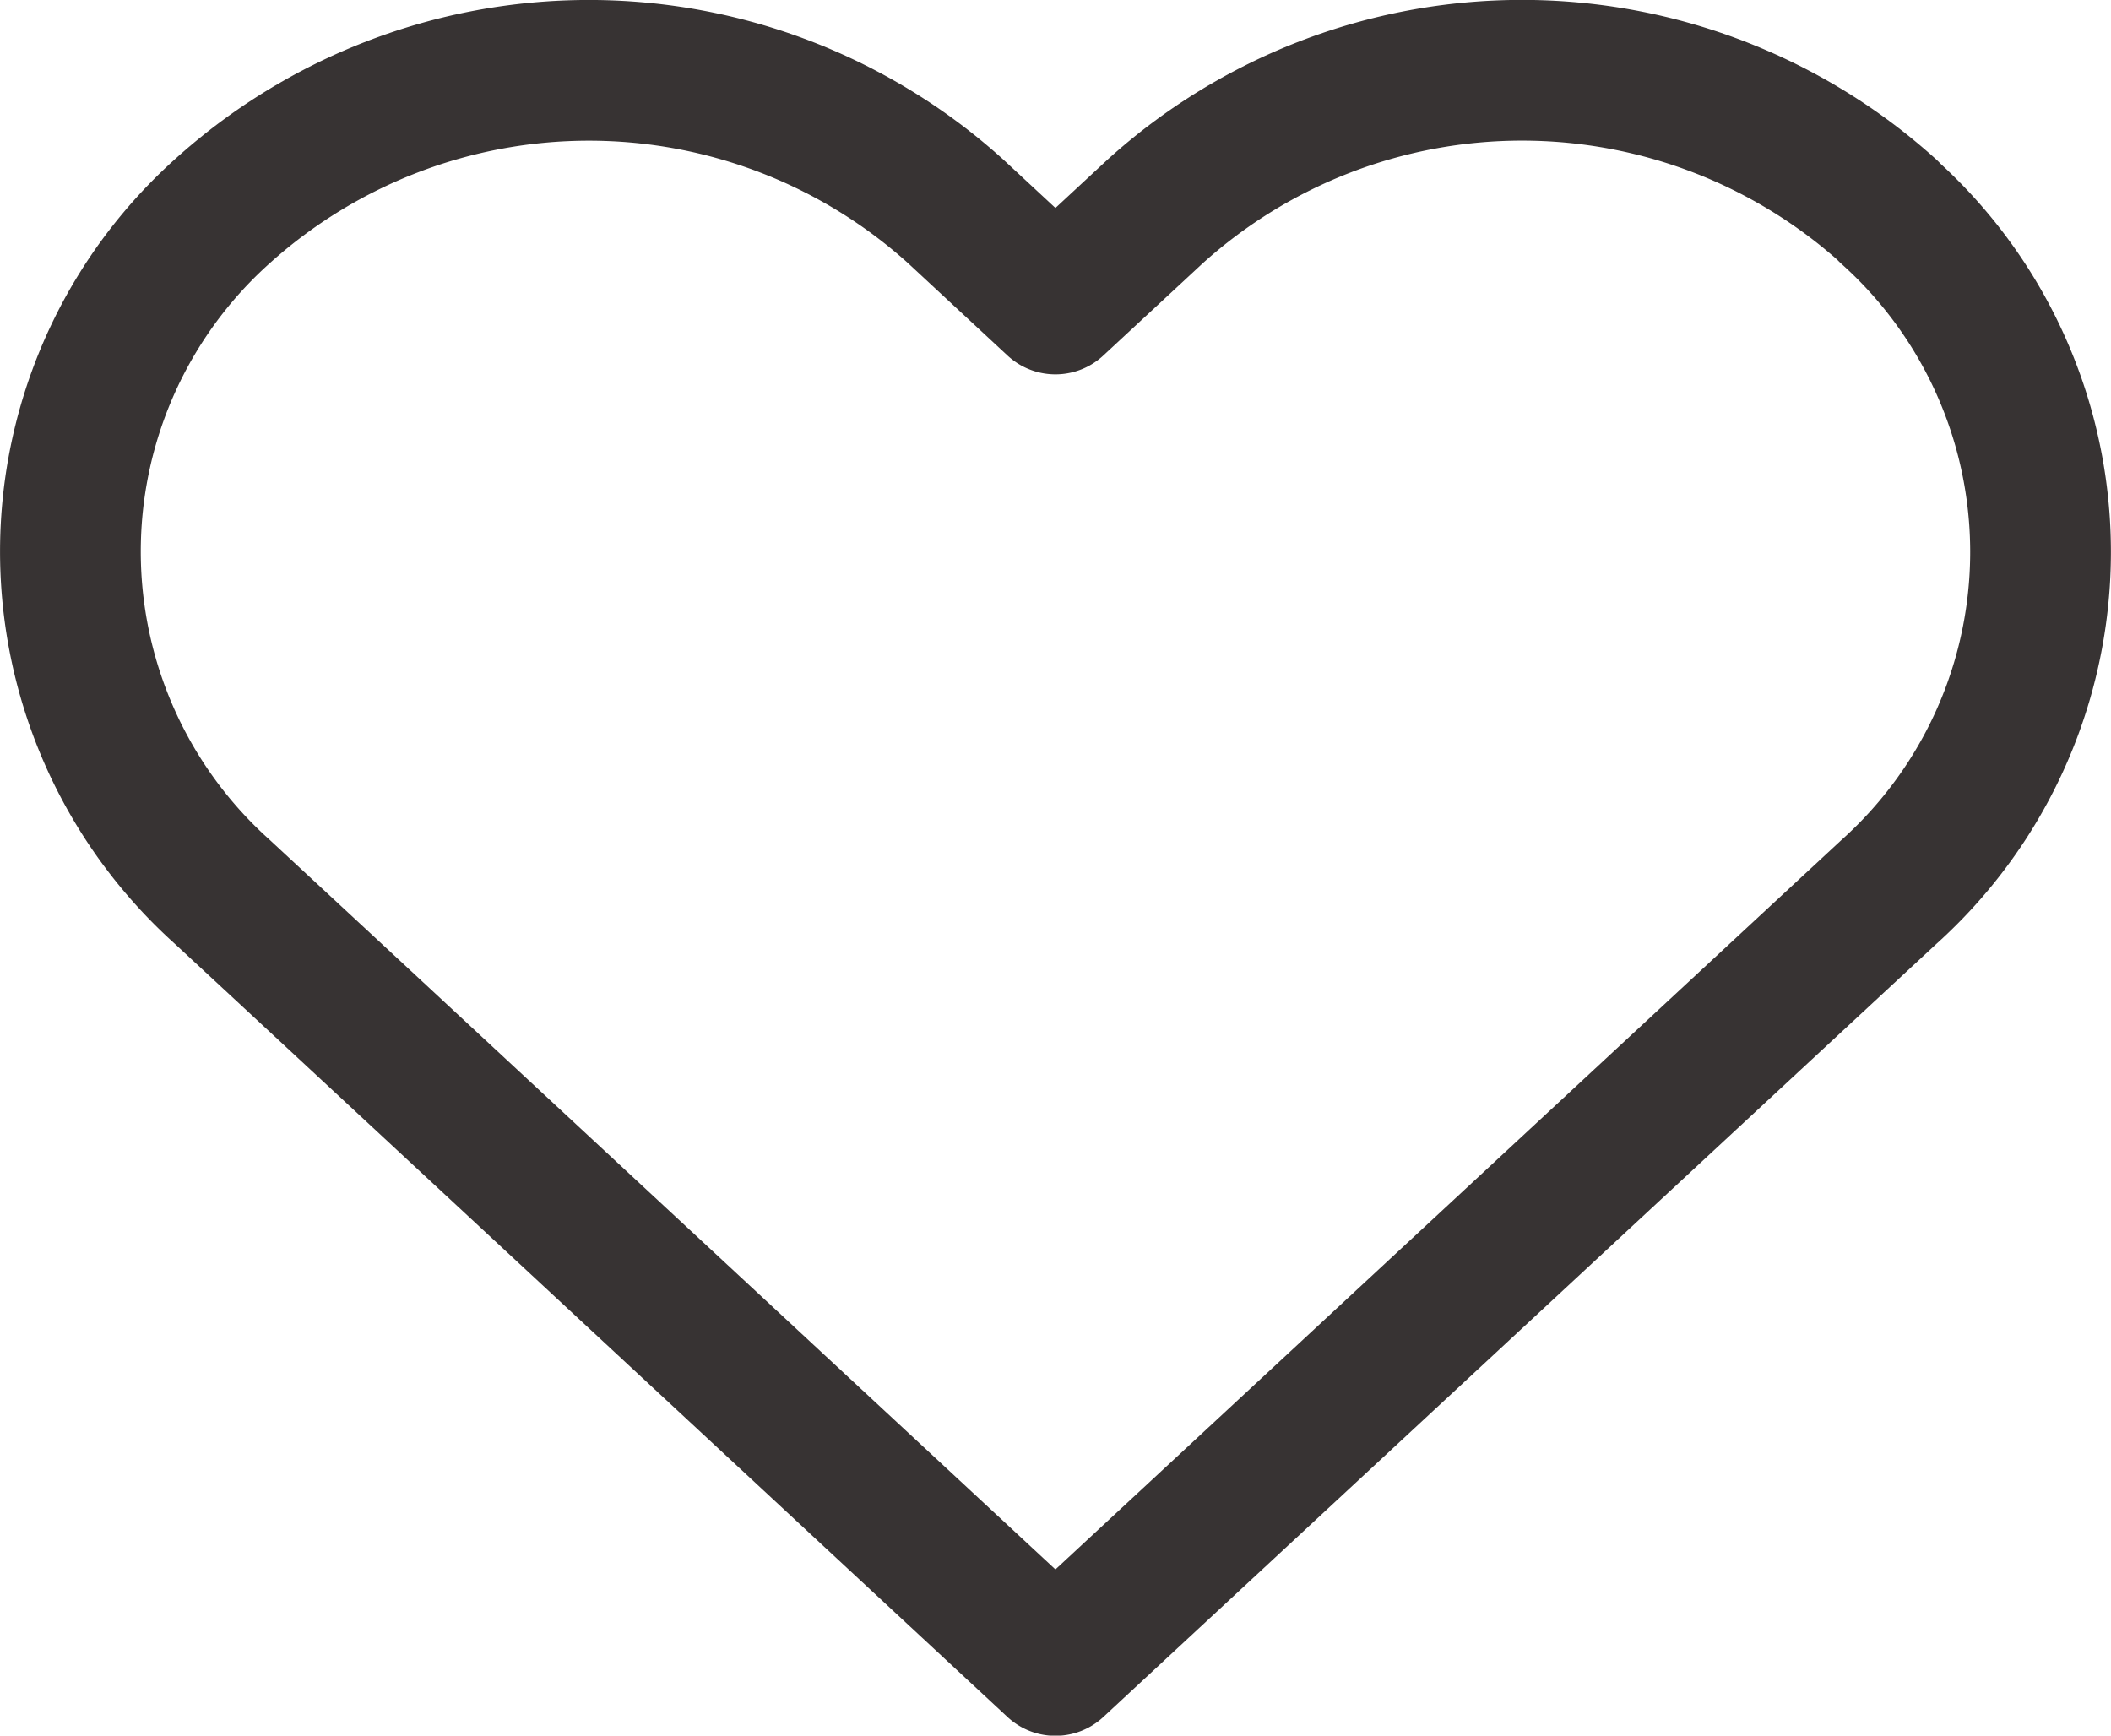
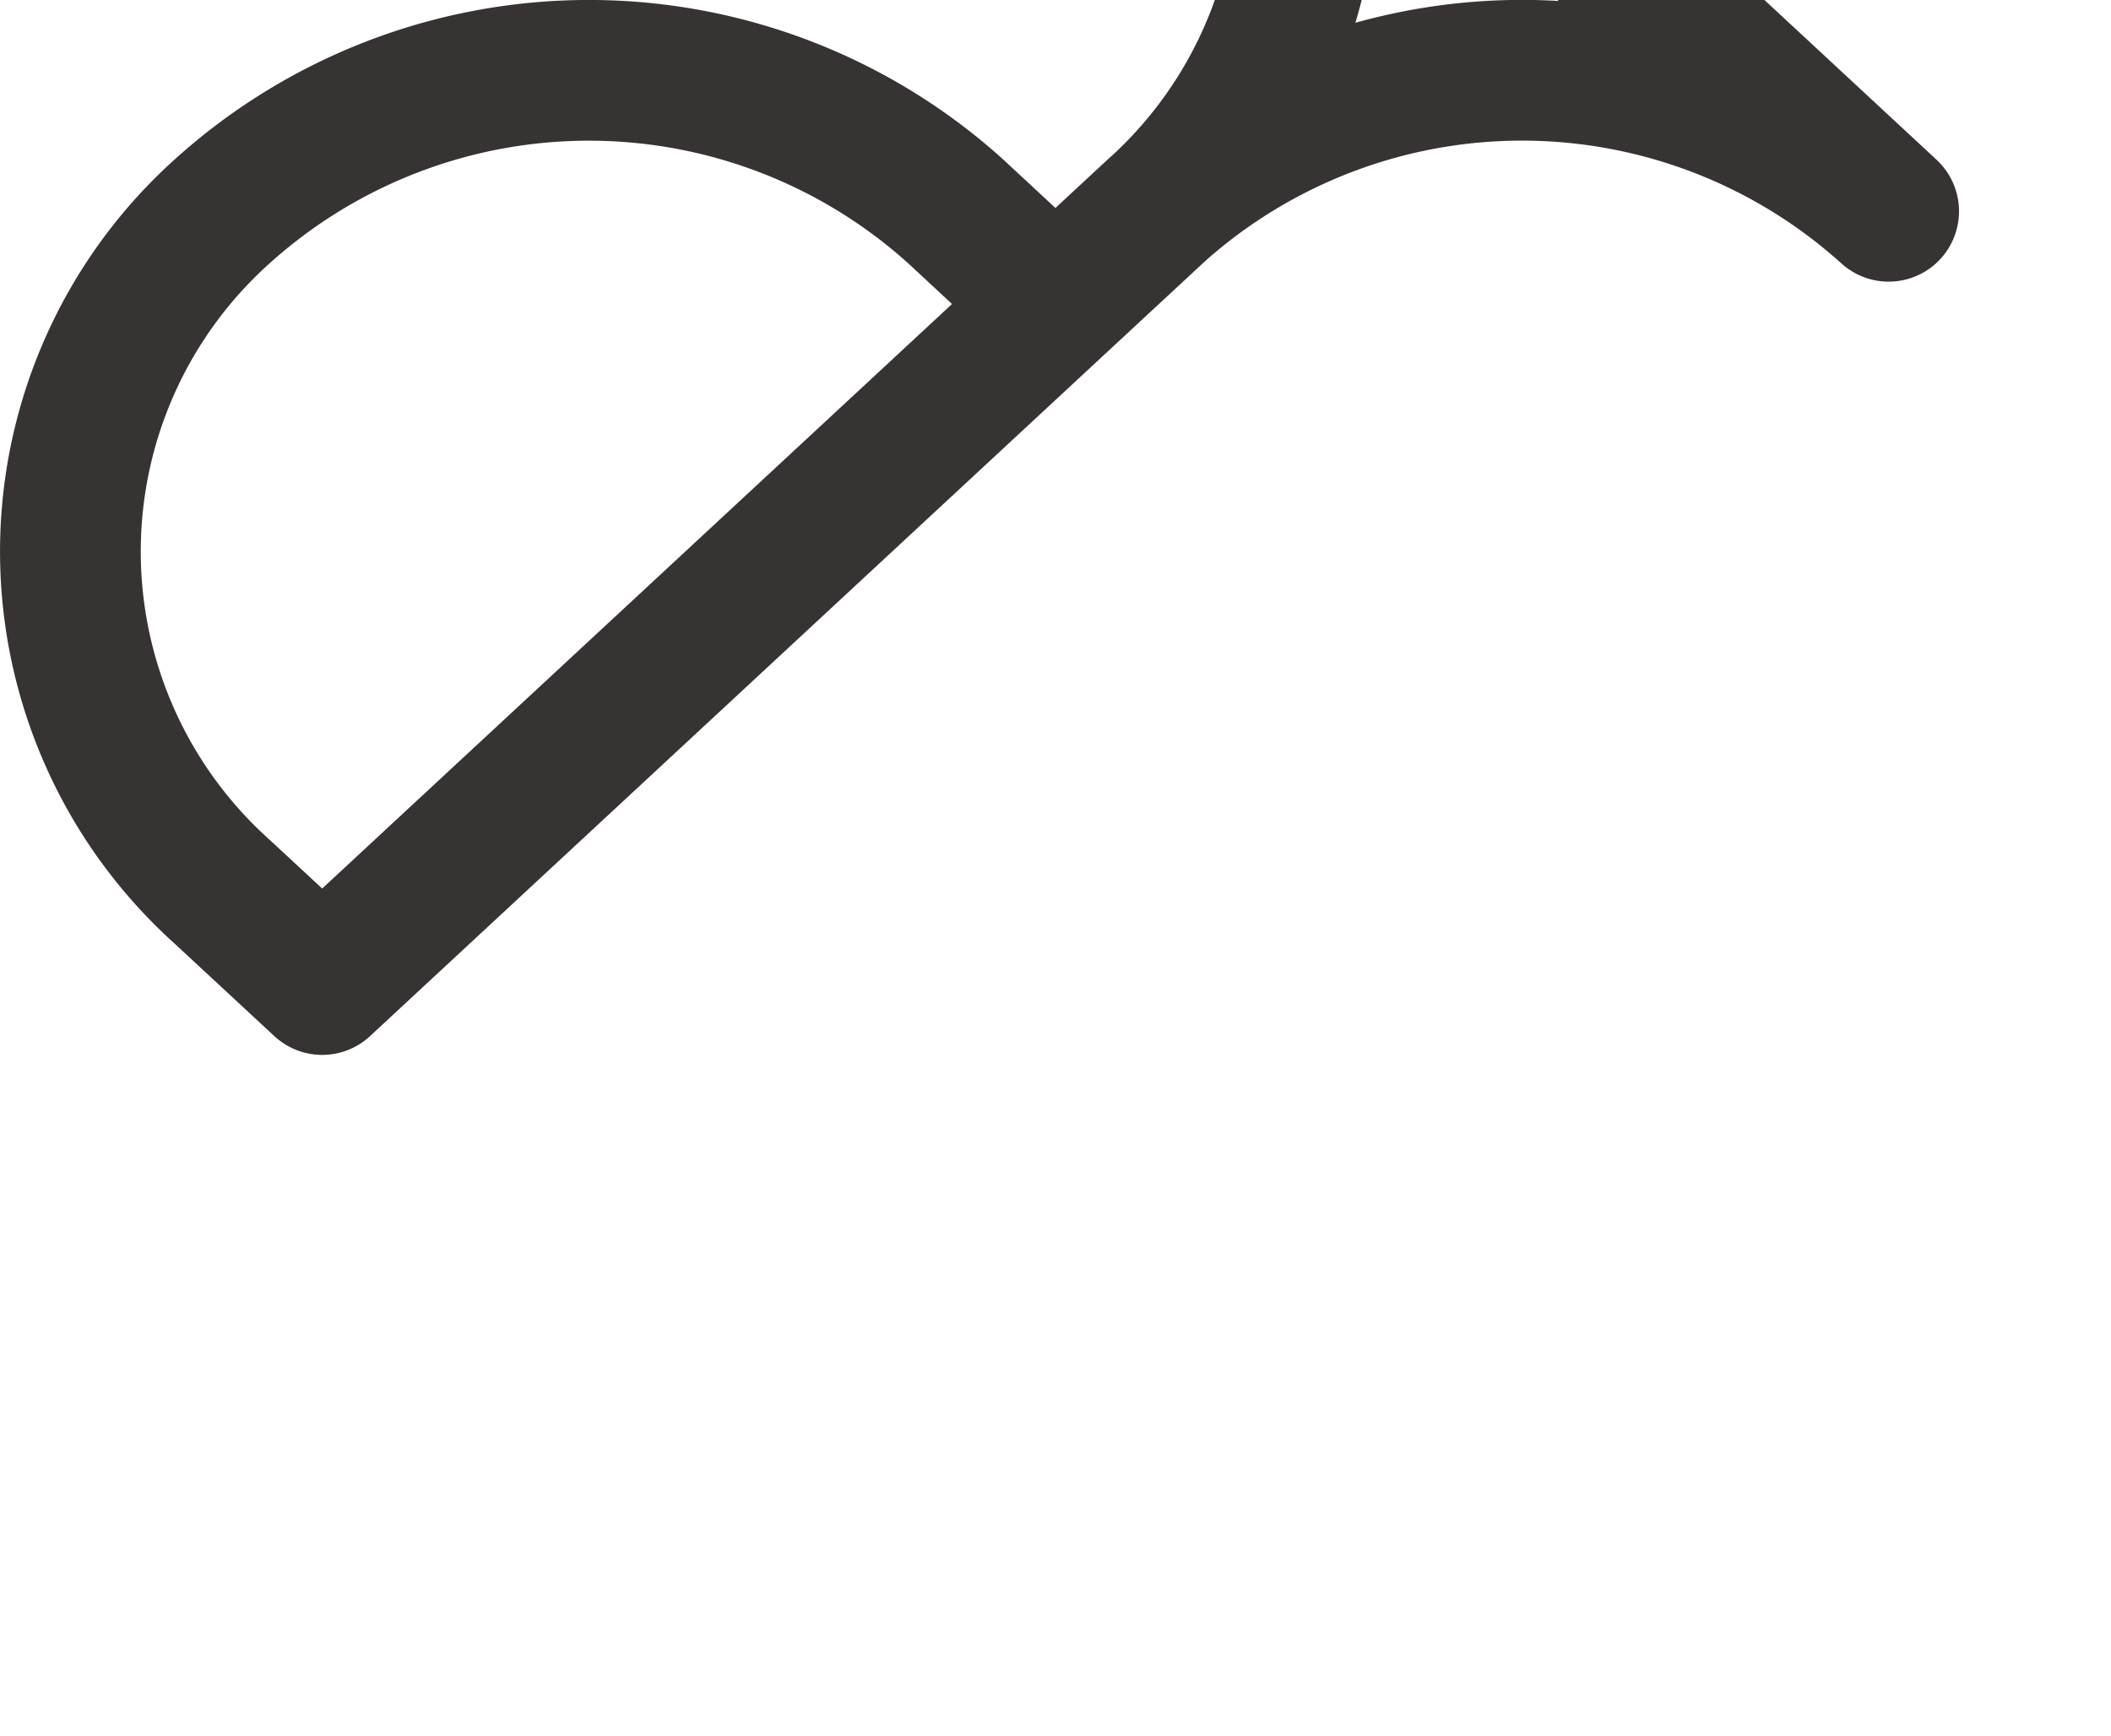
<svg xmlns="http://www.w3.org/2000/svg" width="22.5" height="18.5" viewBox="0 0 22.5 18.5">
  <g id="icon-favori" transform="translate(-1426.25 -135.75)">
-     <path id="heart666" d="M20.929,4.5a5.832,5.832,0,0,0-7.816,0l-1.065.988L10.984,4.5a5.834,5.834,0,0,0-7.816,0,4.873,4.873,0,0,0,0,7.254l1.065.988L12.048,20l7.816-7.254,1.065-.988a4.872,4.872,0,0,0,0-7.254Z" transform="translate(1425.451 133.502)" fill="none" stroke="#373333" stroke-linecap="round" stroke-linejoin="round" stroke-width="1.5" />
+     <path id="heart666" d="M20.929,4.5a5.832,5.832,0,0,0-7.816,0l-1.065.988L10.984,4.5a5.834,5.834,0,0,0-7.816,0,4.873,4.873,0,0,0,0,7.254l1.065.988l7.816-7.254,1.065-.988a4.872,4.872,0,0,0,0-7.254Z" transform="translate(1425.451 133.502)" fill="none" stroke="#373333" stroke-linecap="round" stroke-linejoin="round" stroke-width="1.5" />
  </g>
</svg>